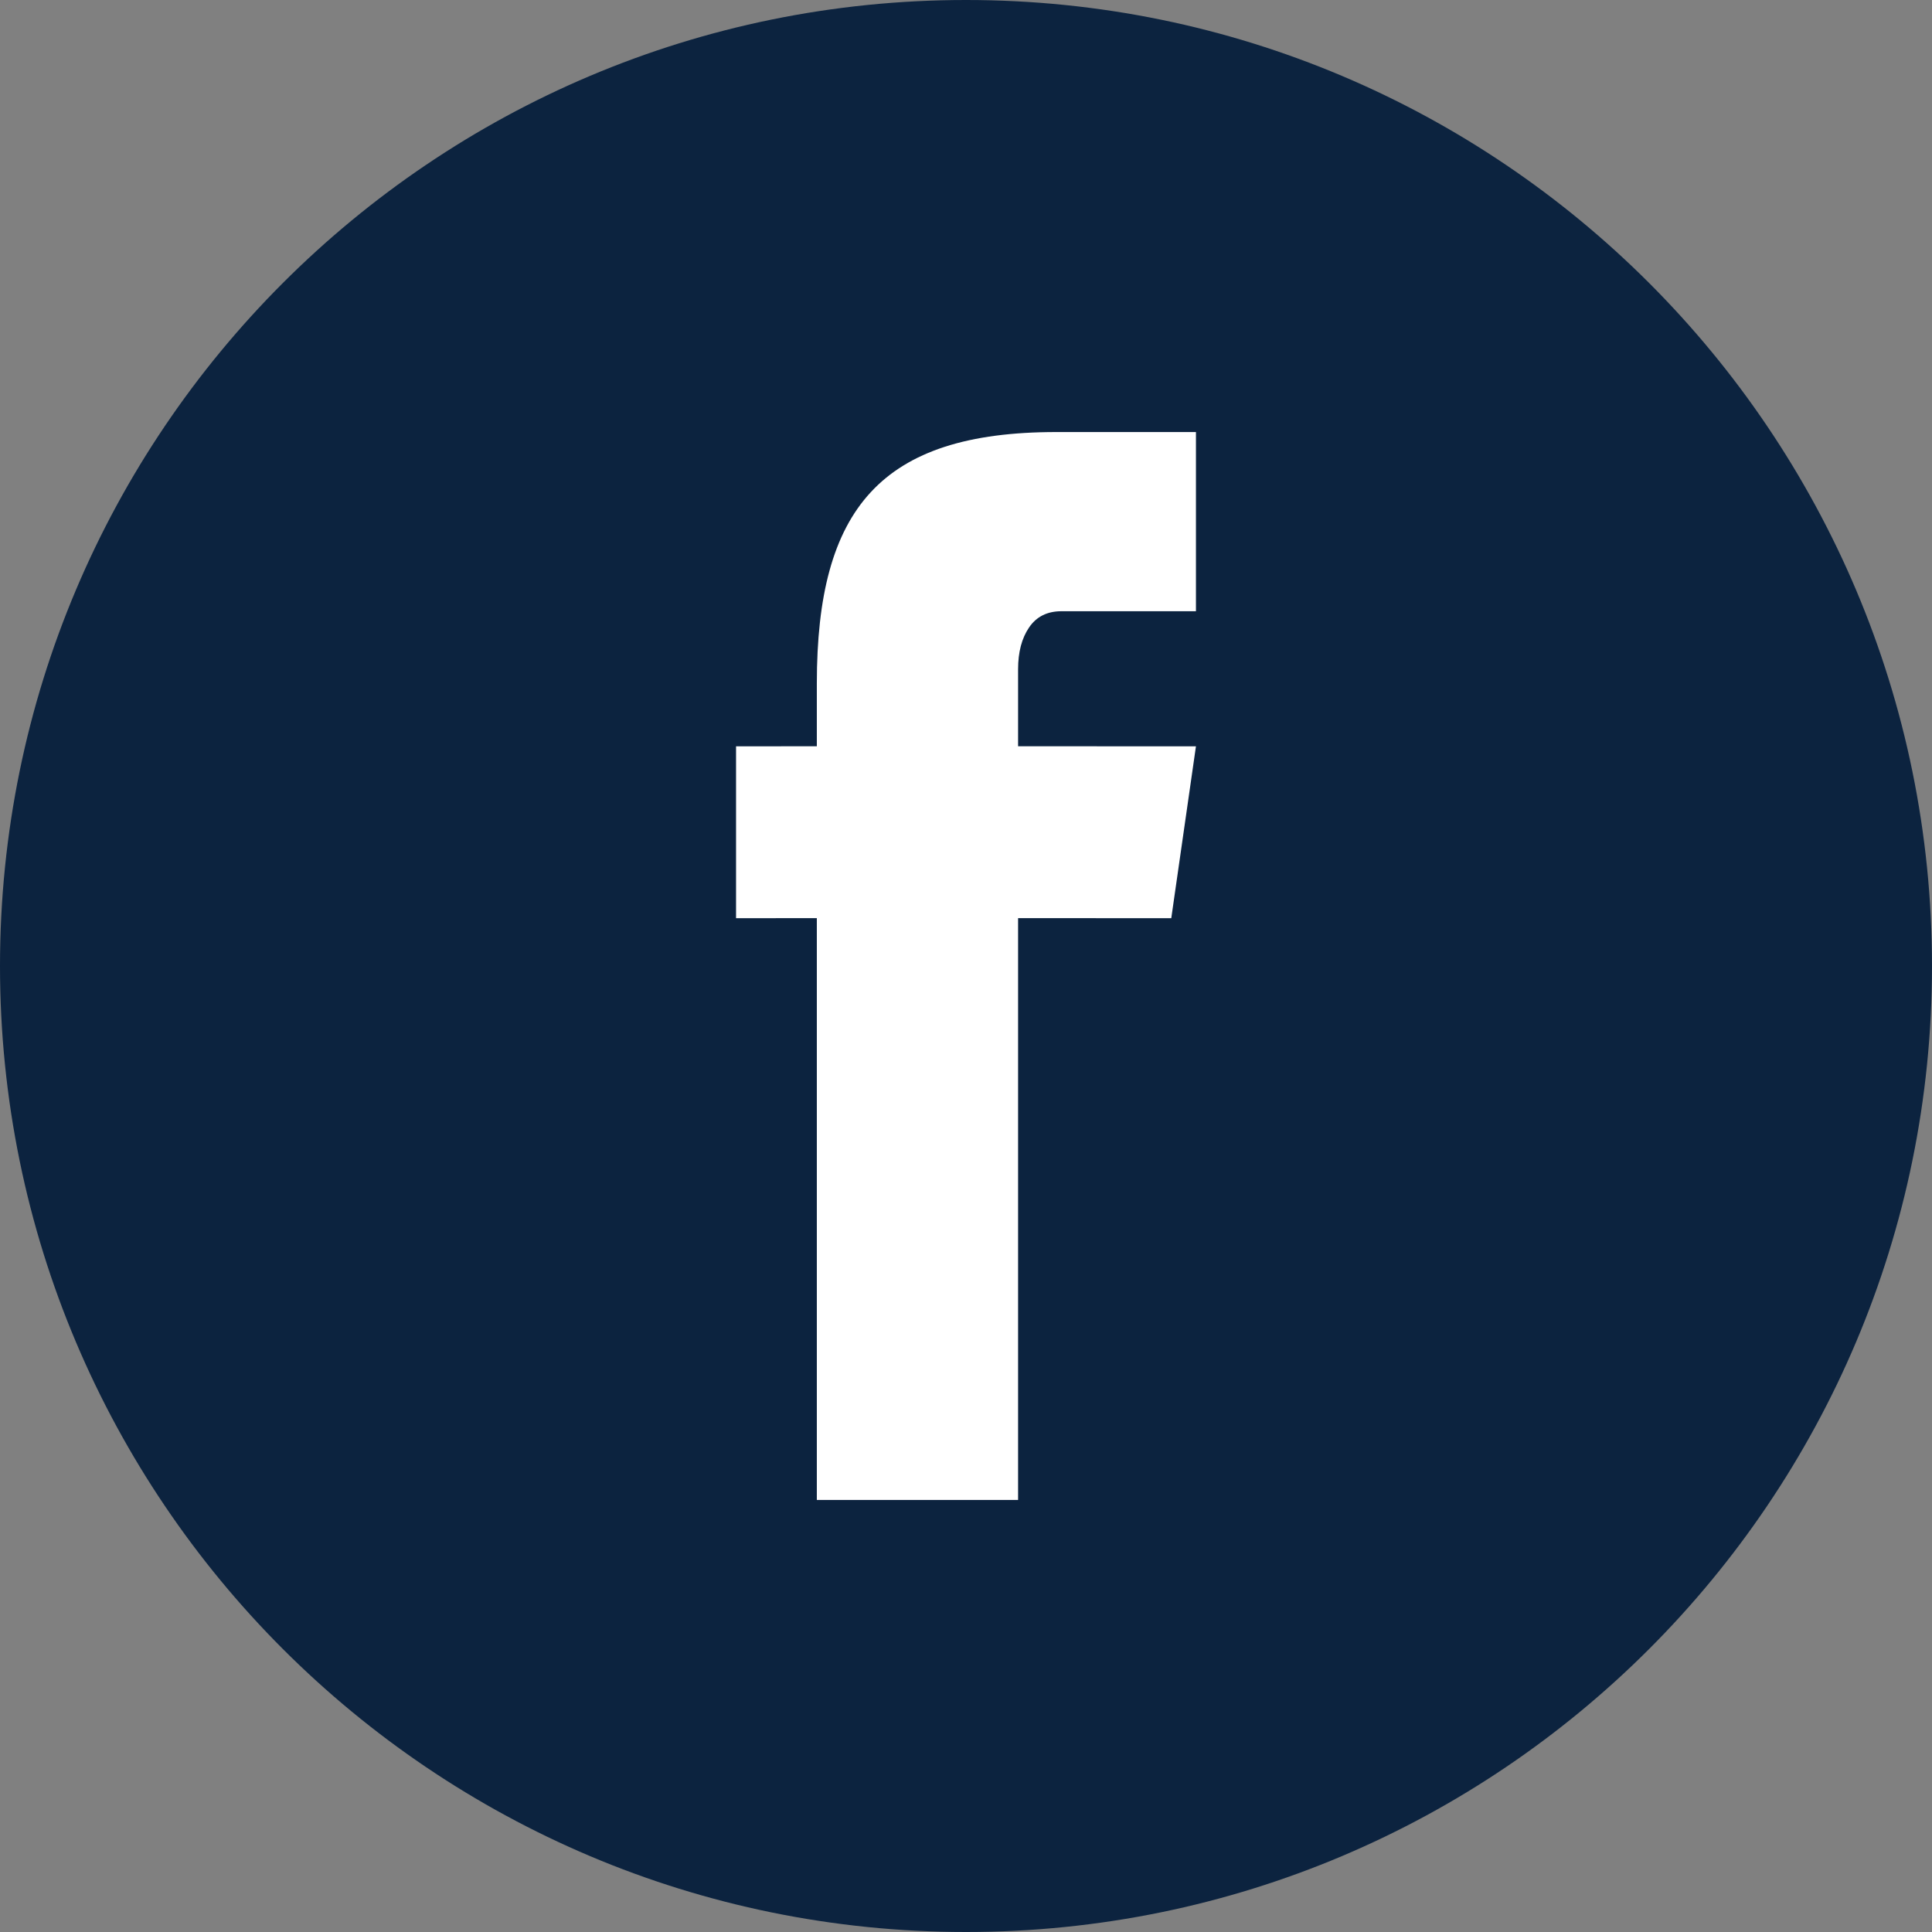
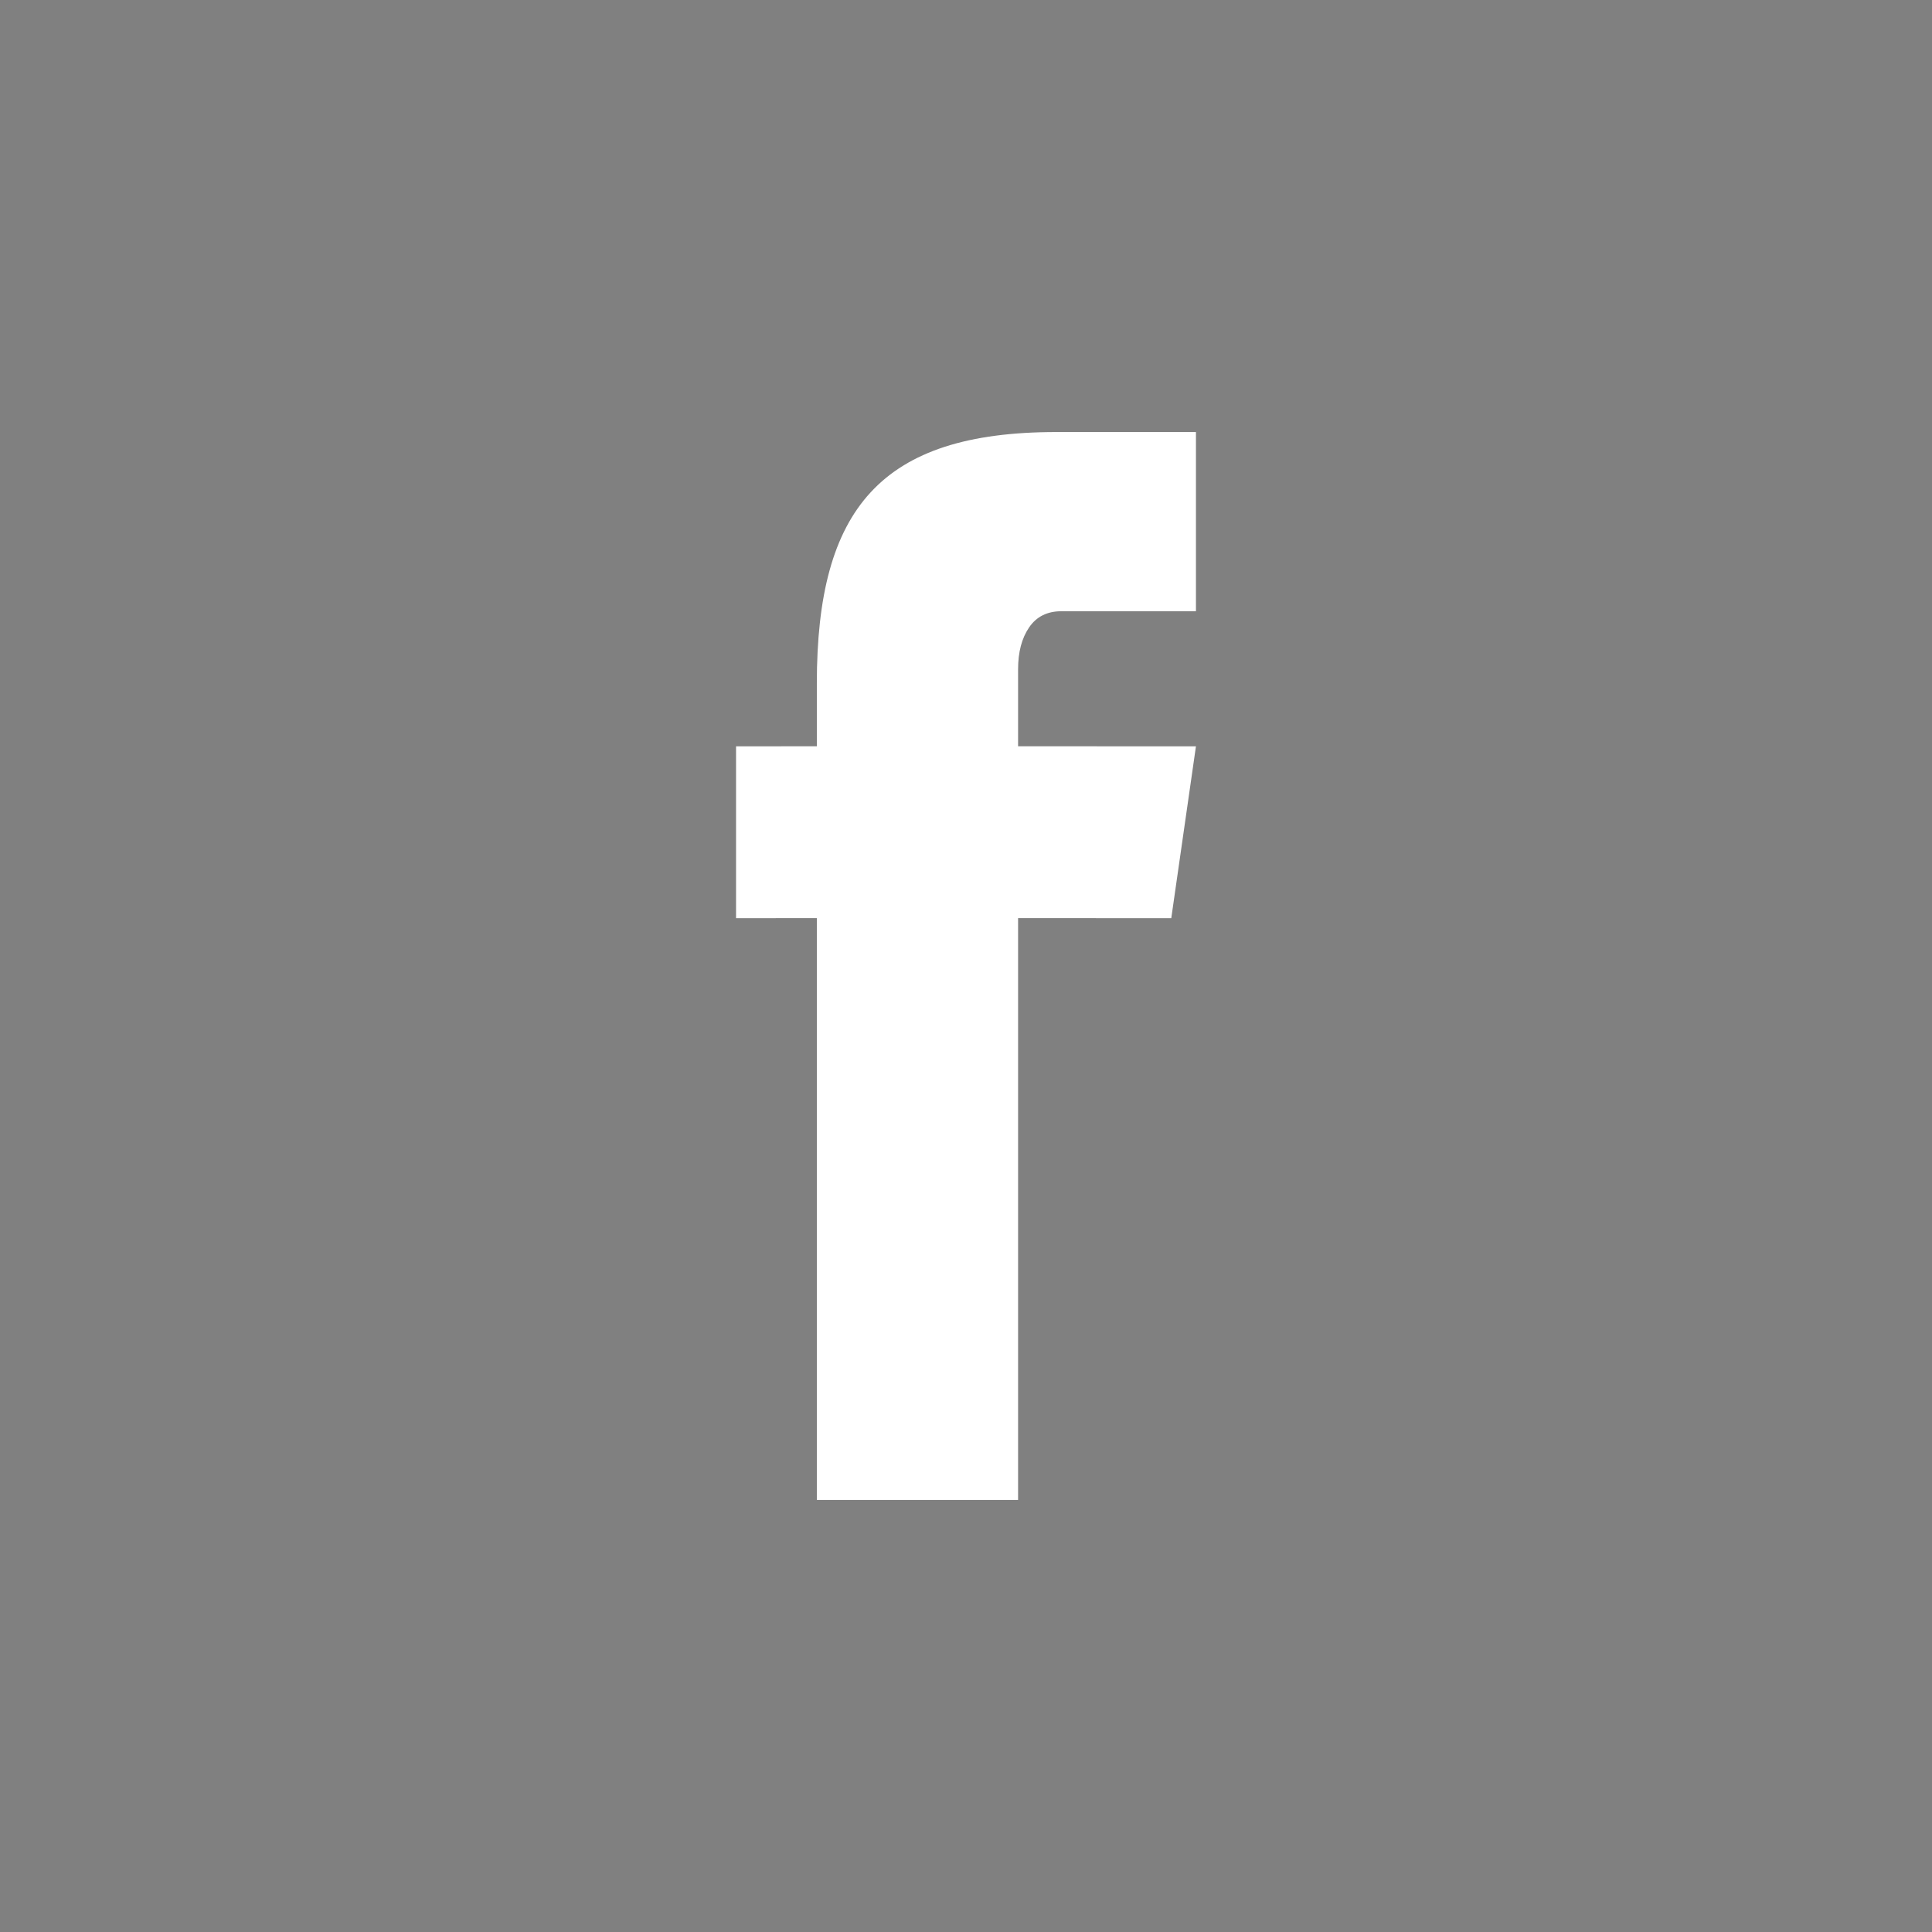
<svg xmlns="http://www.w3.org/2000/svg" width="48px" height="48px" viewBox="0 0 48 48" version="1.1">
  <rect x="0" y="0" width="48" height="48" fill="#808080" stroke="none" />
  <title>Group 13</title>
  <g id="Page-1" stroke="none" stroke-width="1" fill="none" fill-rule="evenodd">
    <g id="ADV-desktop" transform="translate(-602, -302)">
      <g id="Group-13" transform="translate(602, 302)">
-         <path d="M0,24 C0,10.745 10.745,0 24,0 C37.255,0 48,10.745 48,24 C48,37.255 37.255,48 24,48 C10.745,48 0,37.255 0,24 Z" id="Fill-28" fill="#0C233F" />
        <path d="M29.713,10.734 L29.713,15.186 L26.371,15.186 C26.018,15.186 25.75,15.32 25.568,15.588 C25.385,15.856 25.294,16.202 25.294,16.628 L25.294,18.541 L29.713,18.542 L29.1,22.812 L25.294,22.811 L25.294,37.266 L20.294,37.266 L20.294,22.811 L18.287,22.812 L18.287,18.542 L20.294,18.541 L20.294,16.978 C20.294,12.643 21.879,10.734 26.246,10.734 L29.713,10.734 Z" id="Fill-30" fill="#FFFFFF" />
      </g>
    </g>
  </g>
</svg>